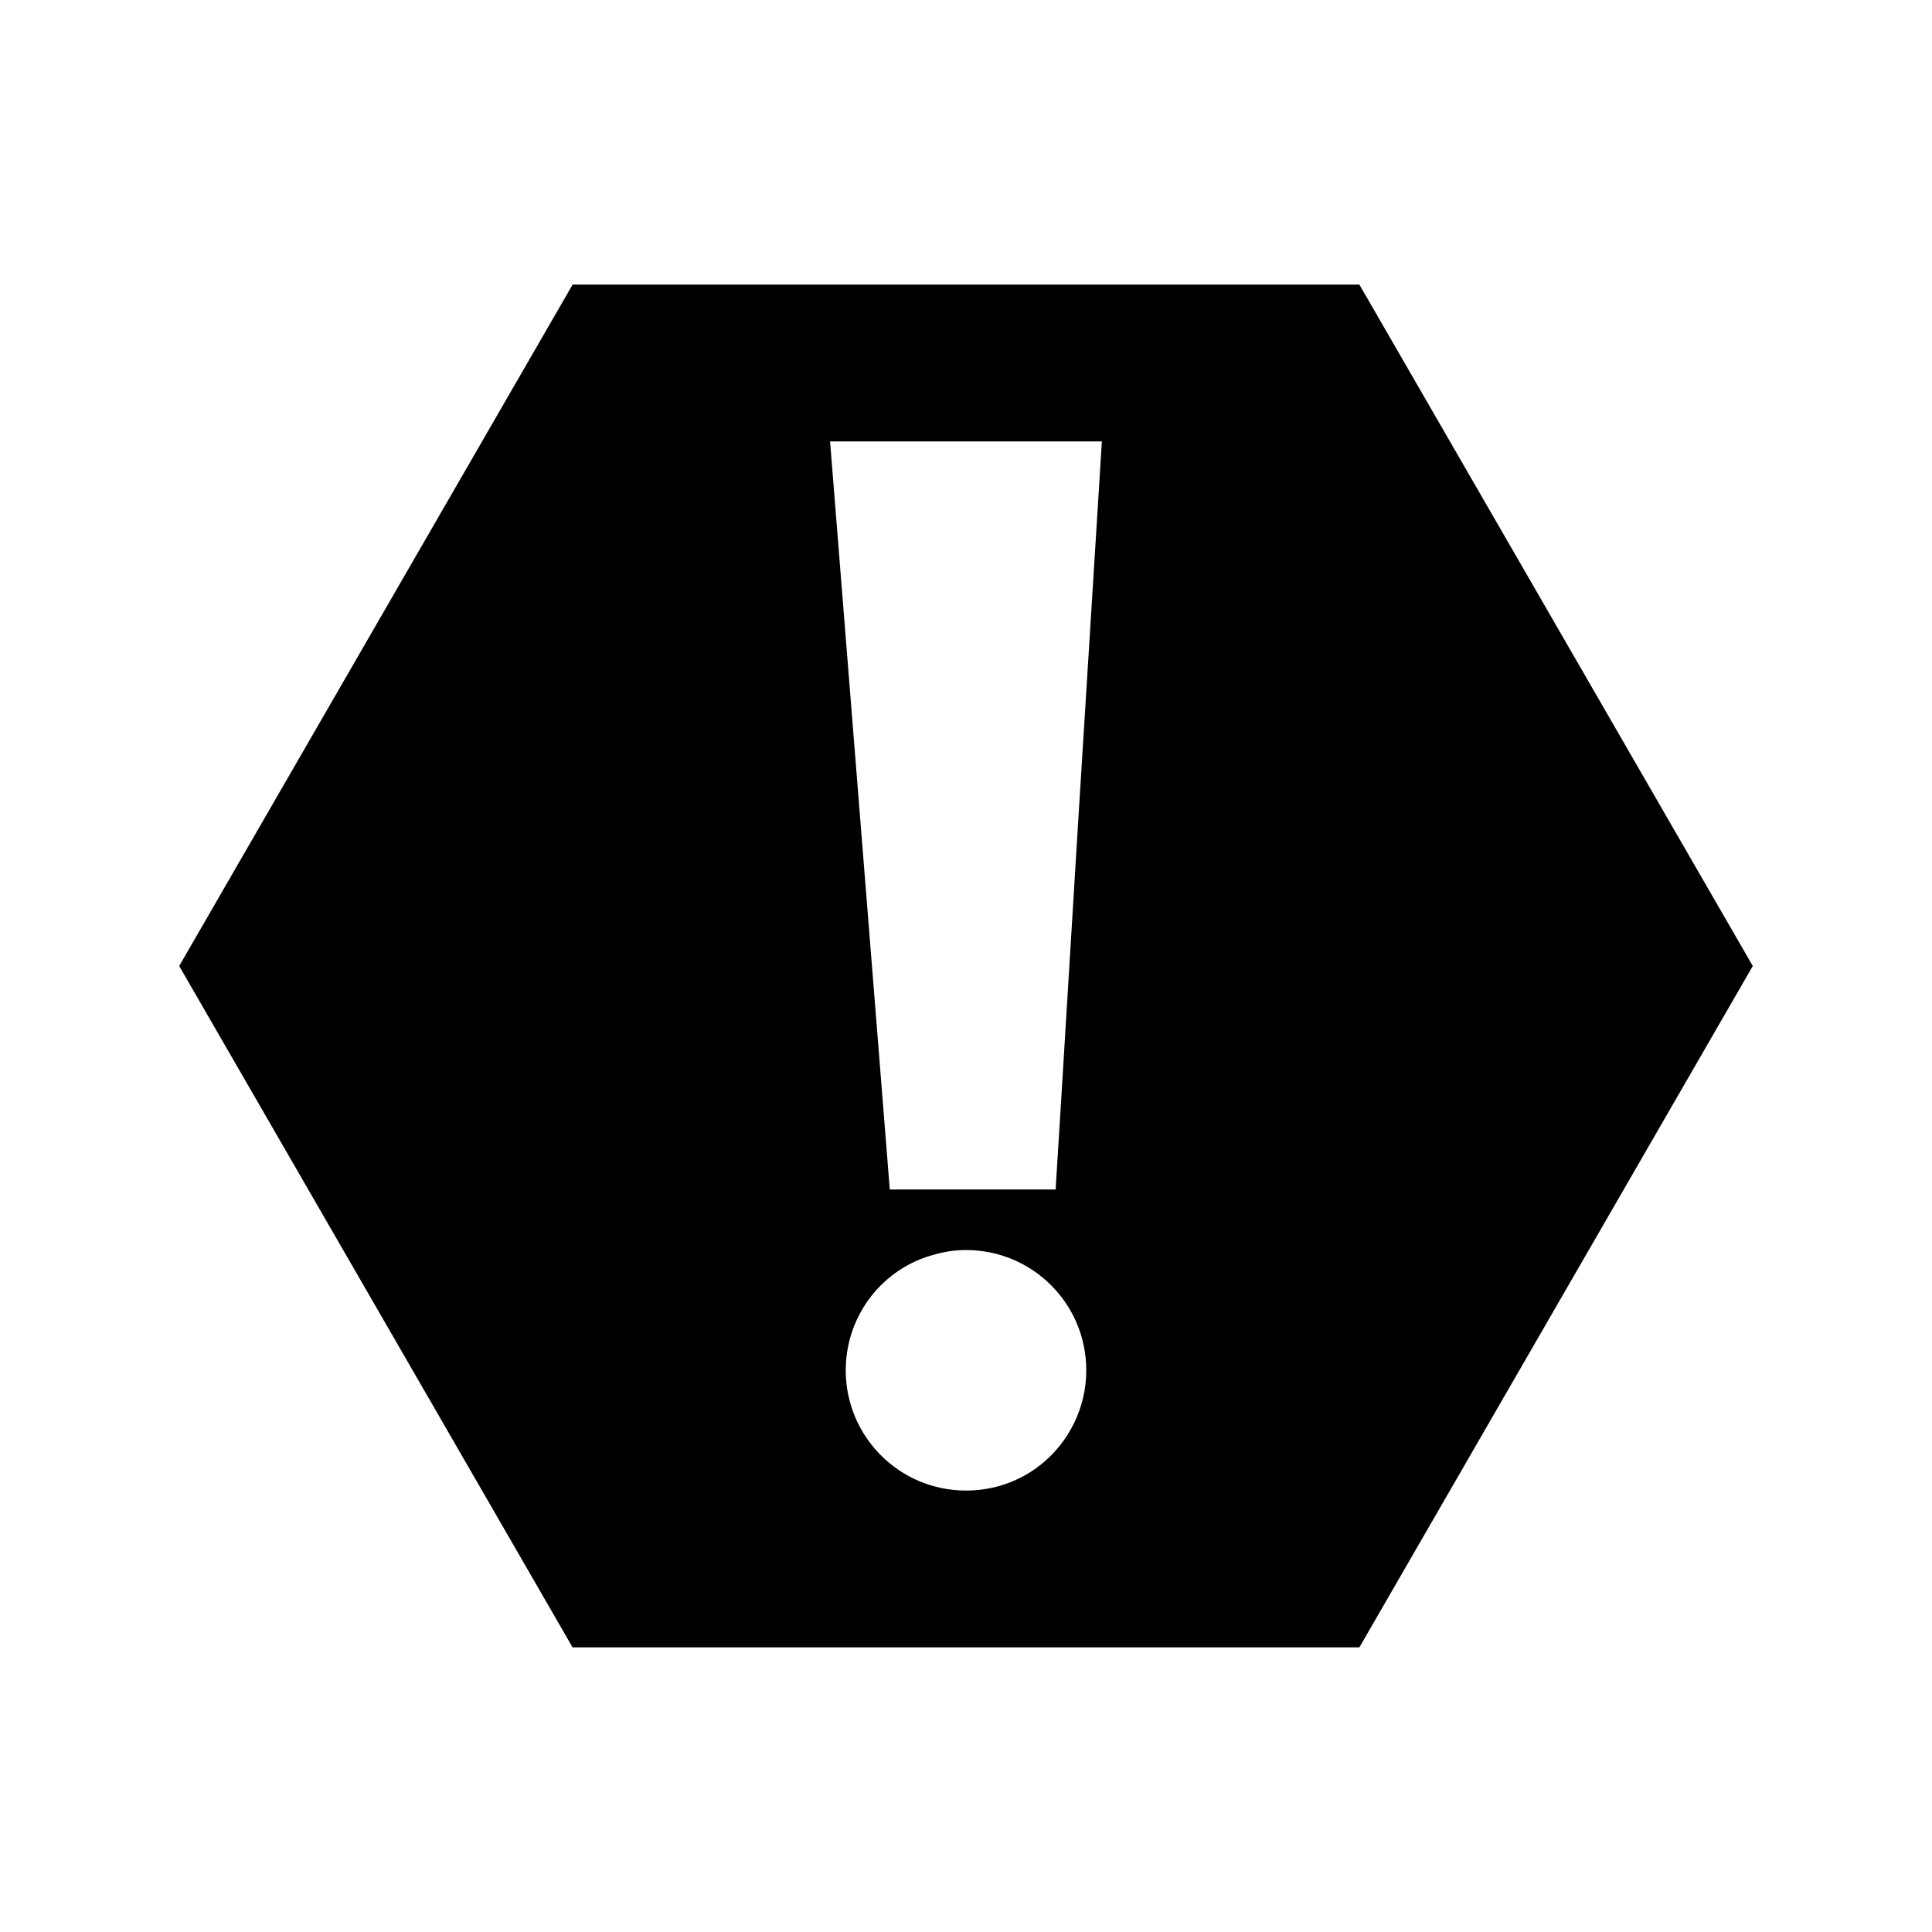
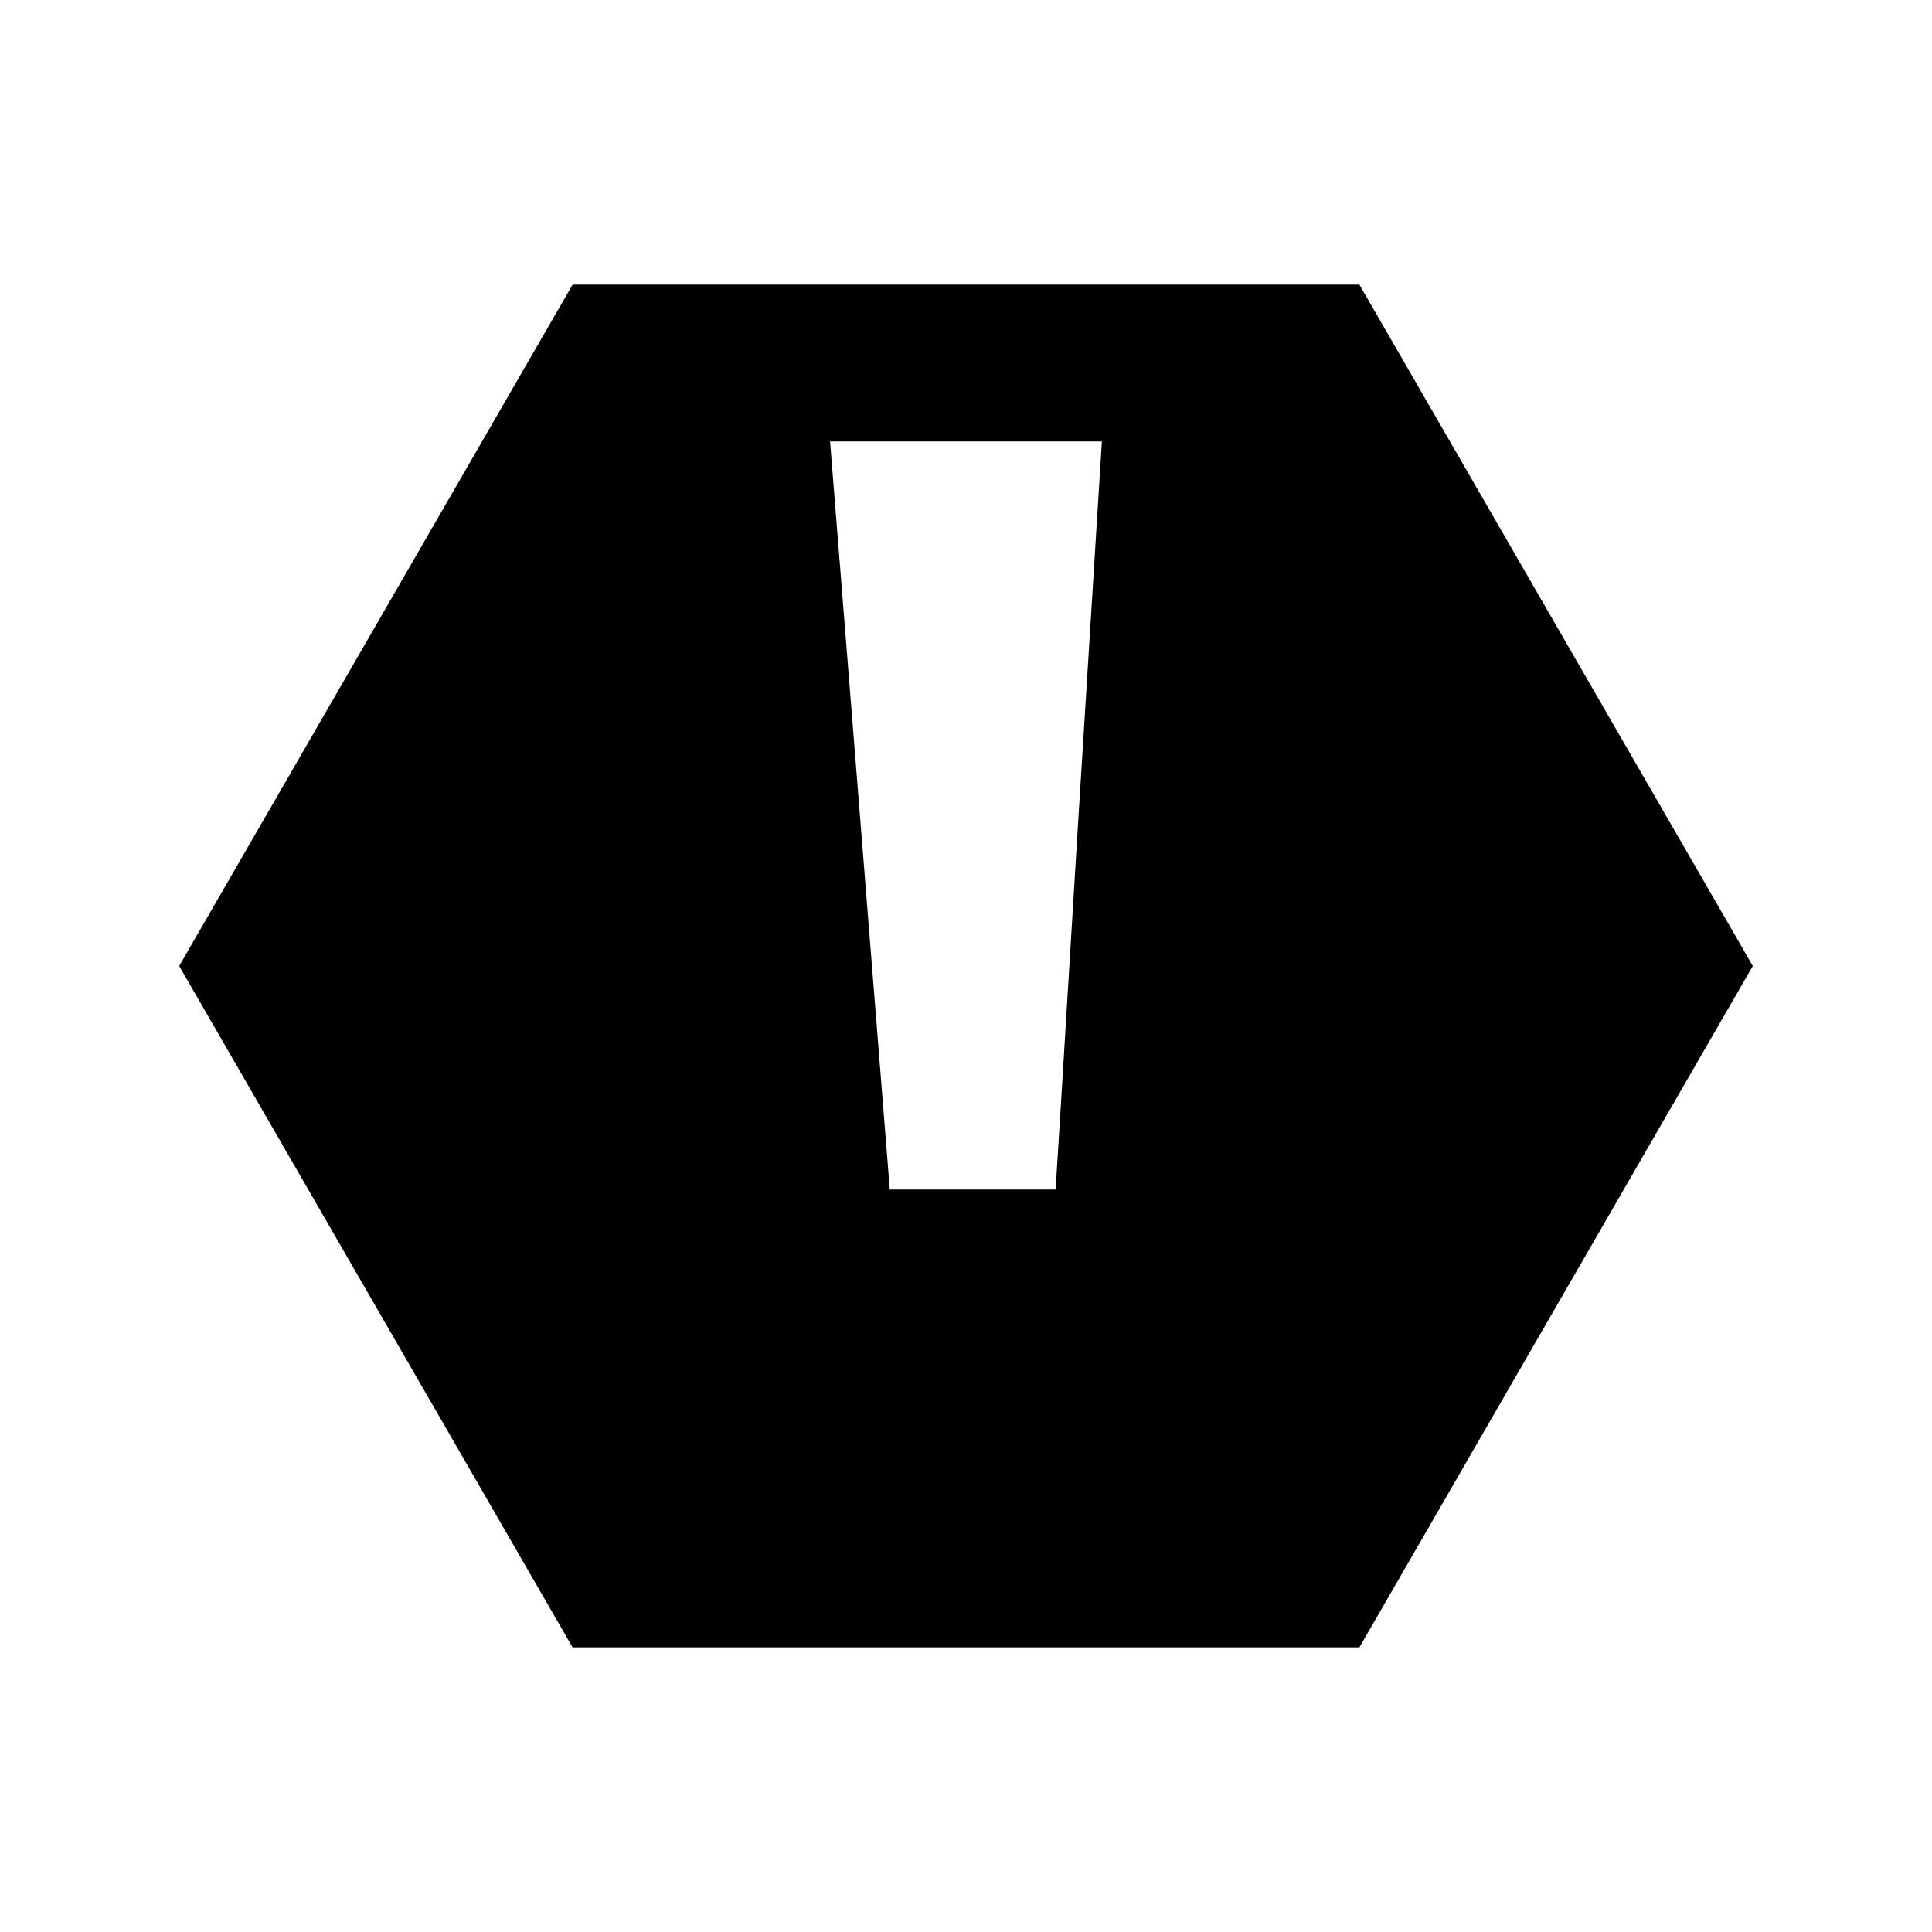
<svg xmlns="http://www.w3.org/2000/svg" fill="#000000" width="800px" height="800px" version="1.1" viewBox="144 144 512 512">
-   <path d="m504.25 219.42h-208.5l-104.26 180.58 104.25 180.57h208.51l104.26-180.57zm-84.234 312.57c-5.445 4.398-12.367 7.023-20.027 7.023-17.609 0-31.859-14.262-31.859-31.871 0-14.785 10.055-27.262 23.695-30.719 2.621-0.734 5.344-1.152 8.168-1.152 17.633 0 31.883 14.254 31.883 31.867-0.004 9.957-4.609 18.977-11.859 24.852zm9.797-171.62-4.606 75.375-1.457 23.477h-43.949l-3.031-38.051-12.793-160.19h72.031z" />
+   <path d="m504.25 219.42h-208.5l-104.26 180.58 104.25 180.57h208.51l104.26-180.57zm-84.234 312.57zm9.797-171.62-4.606 75.375-1.457 23.477h-43.949l-3.031-38.051-12.793-160.19h72.031z" />
</svg>